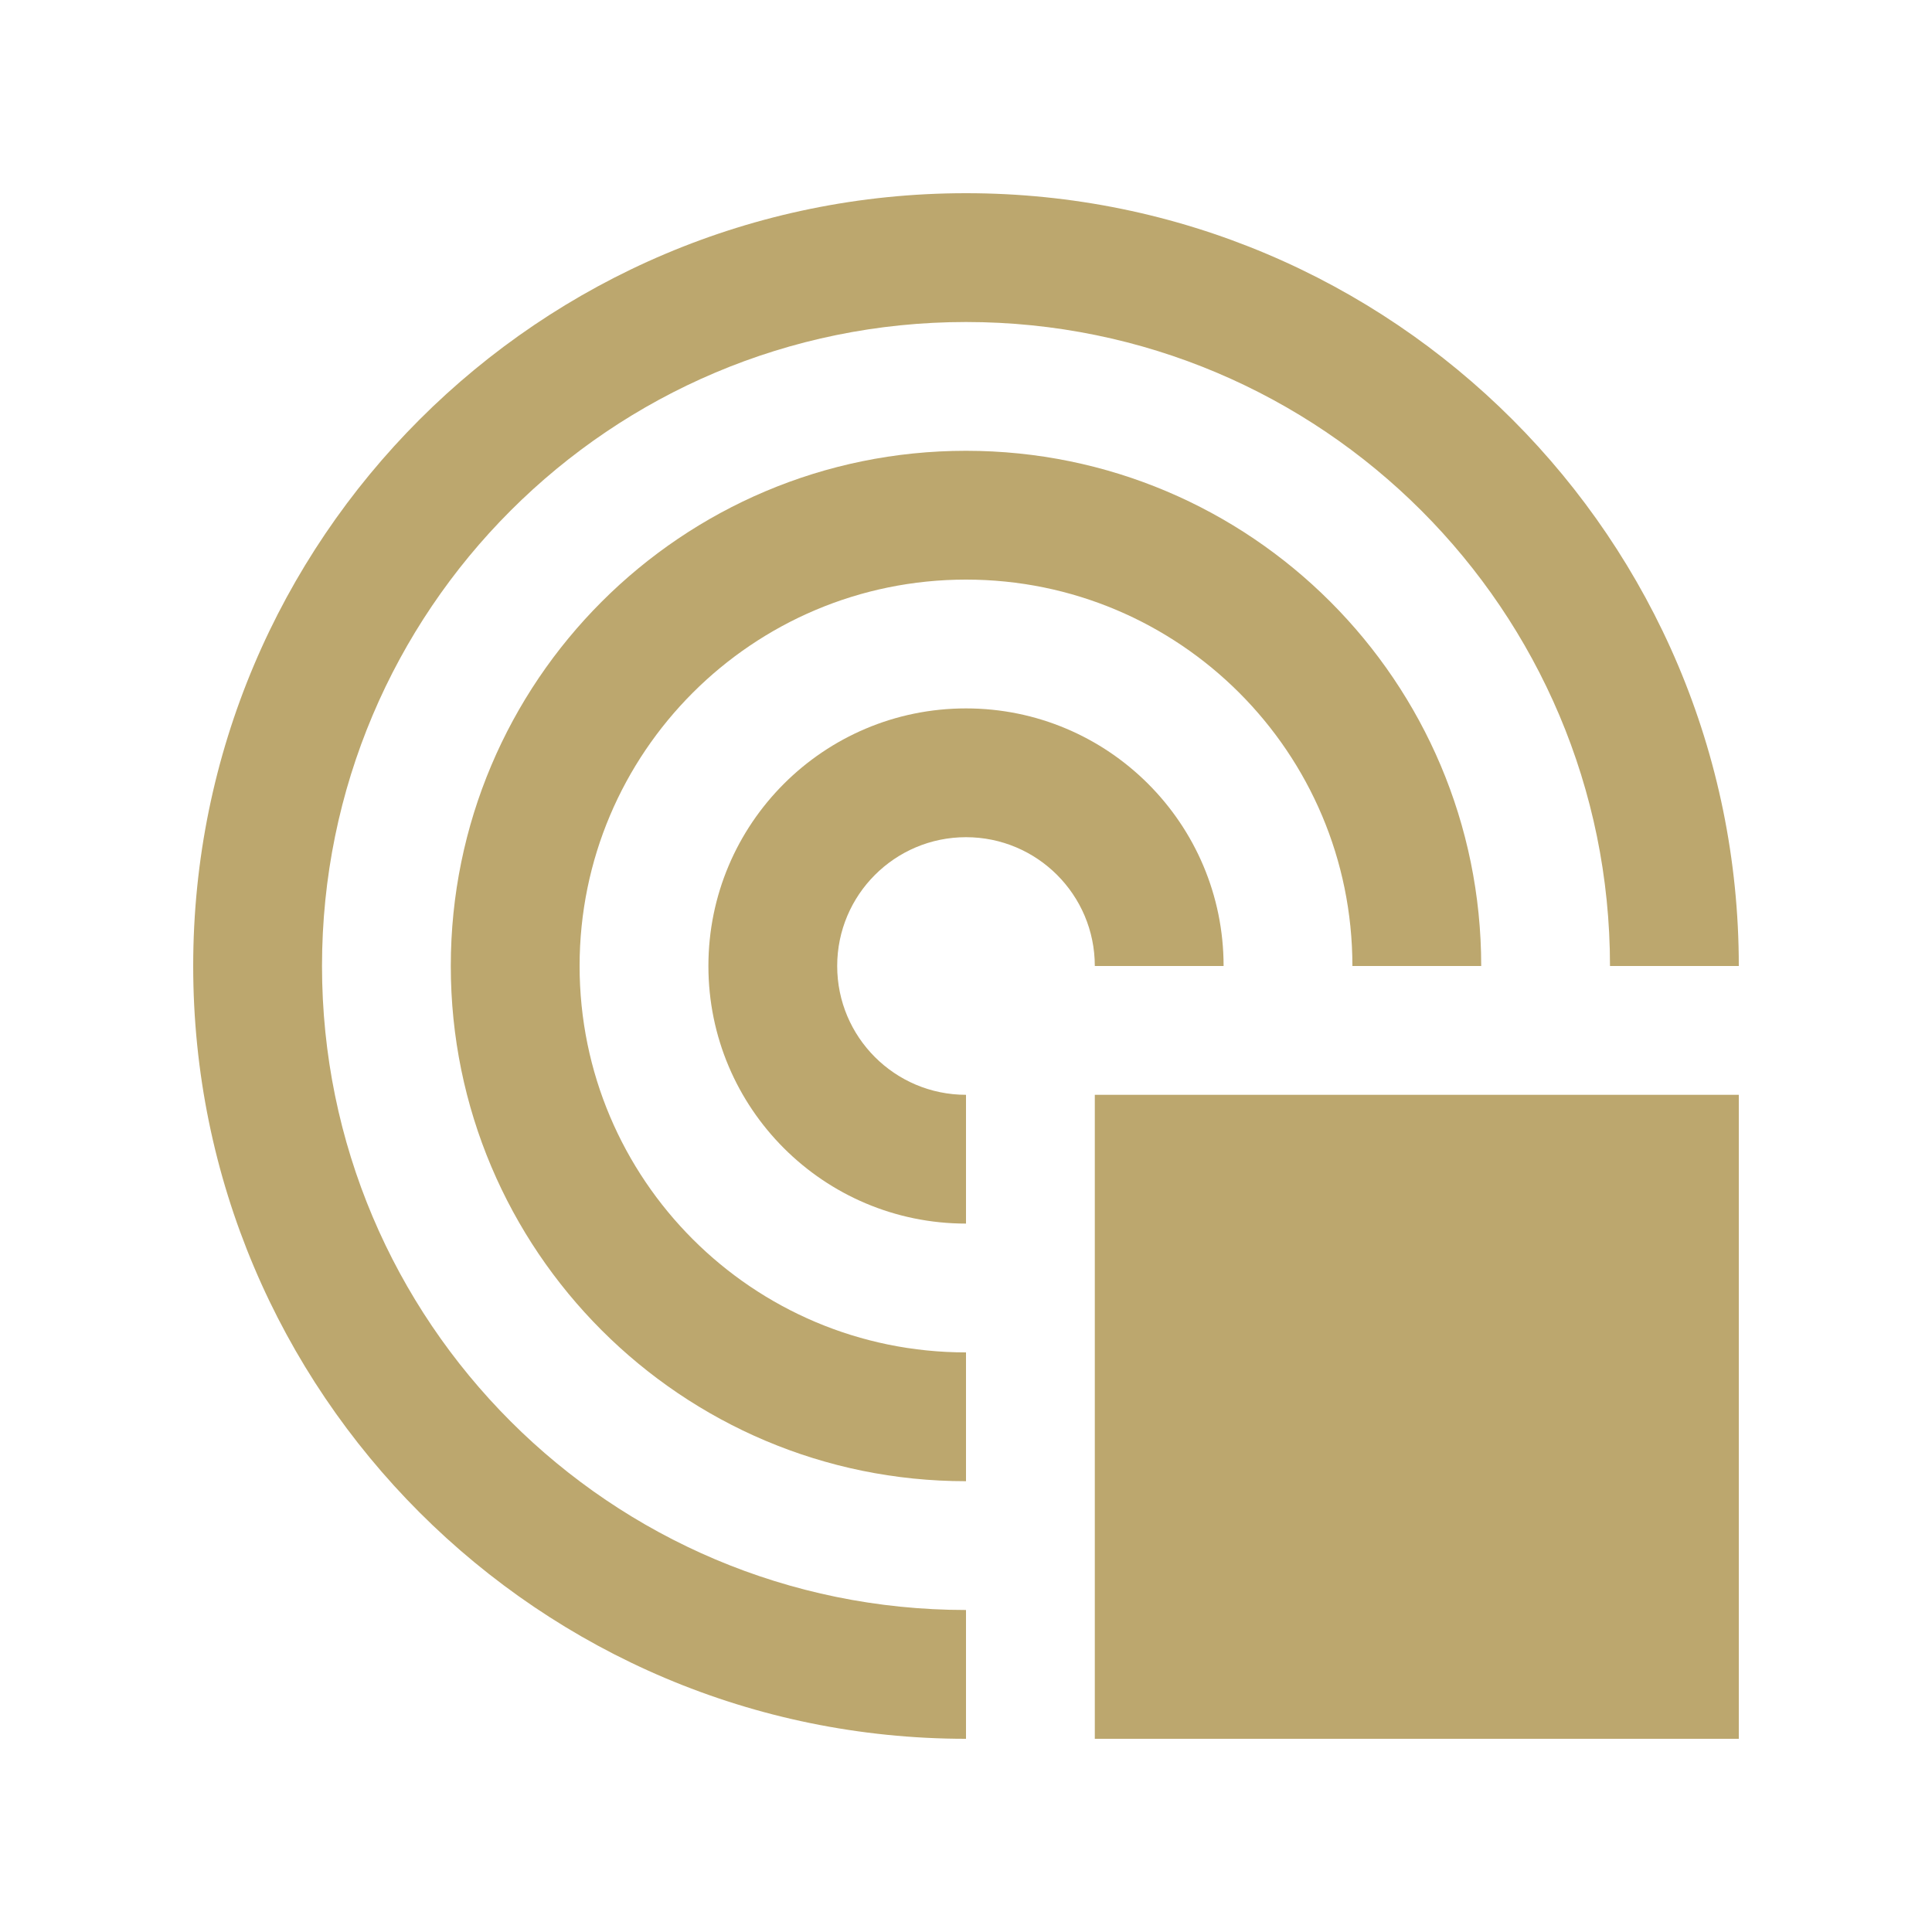
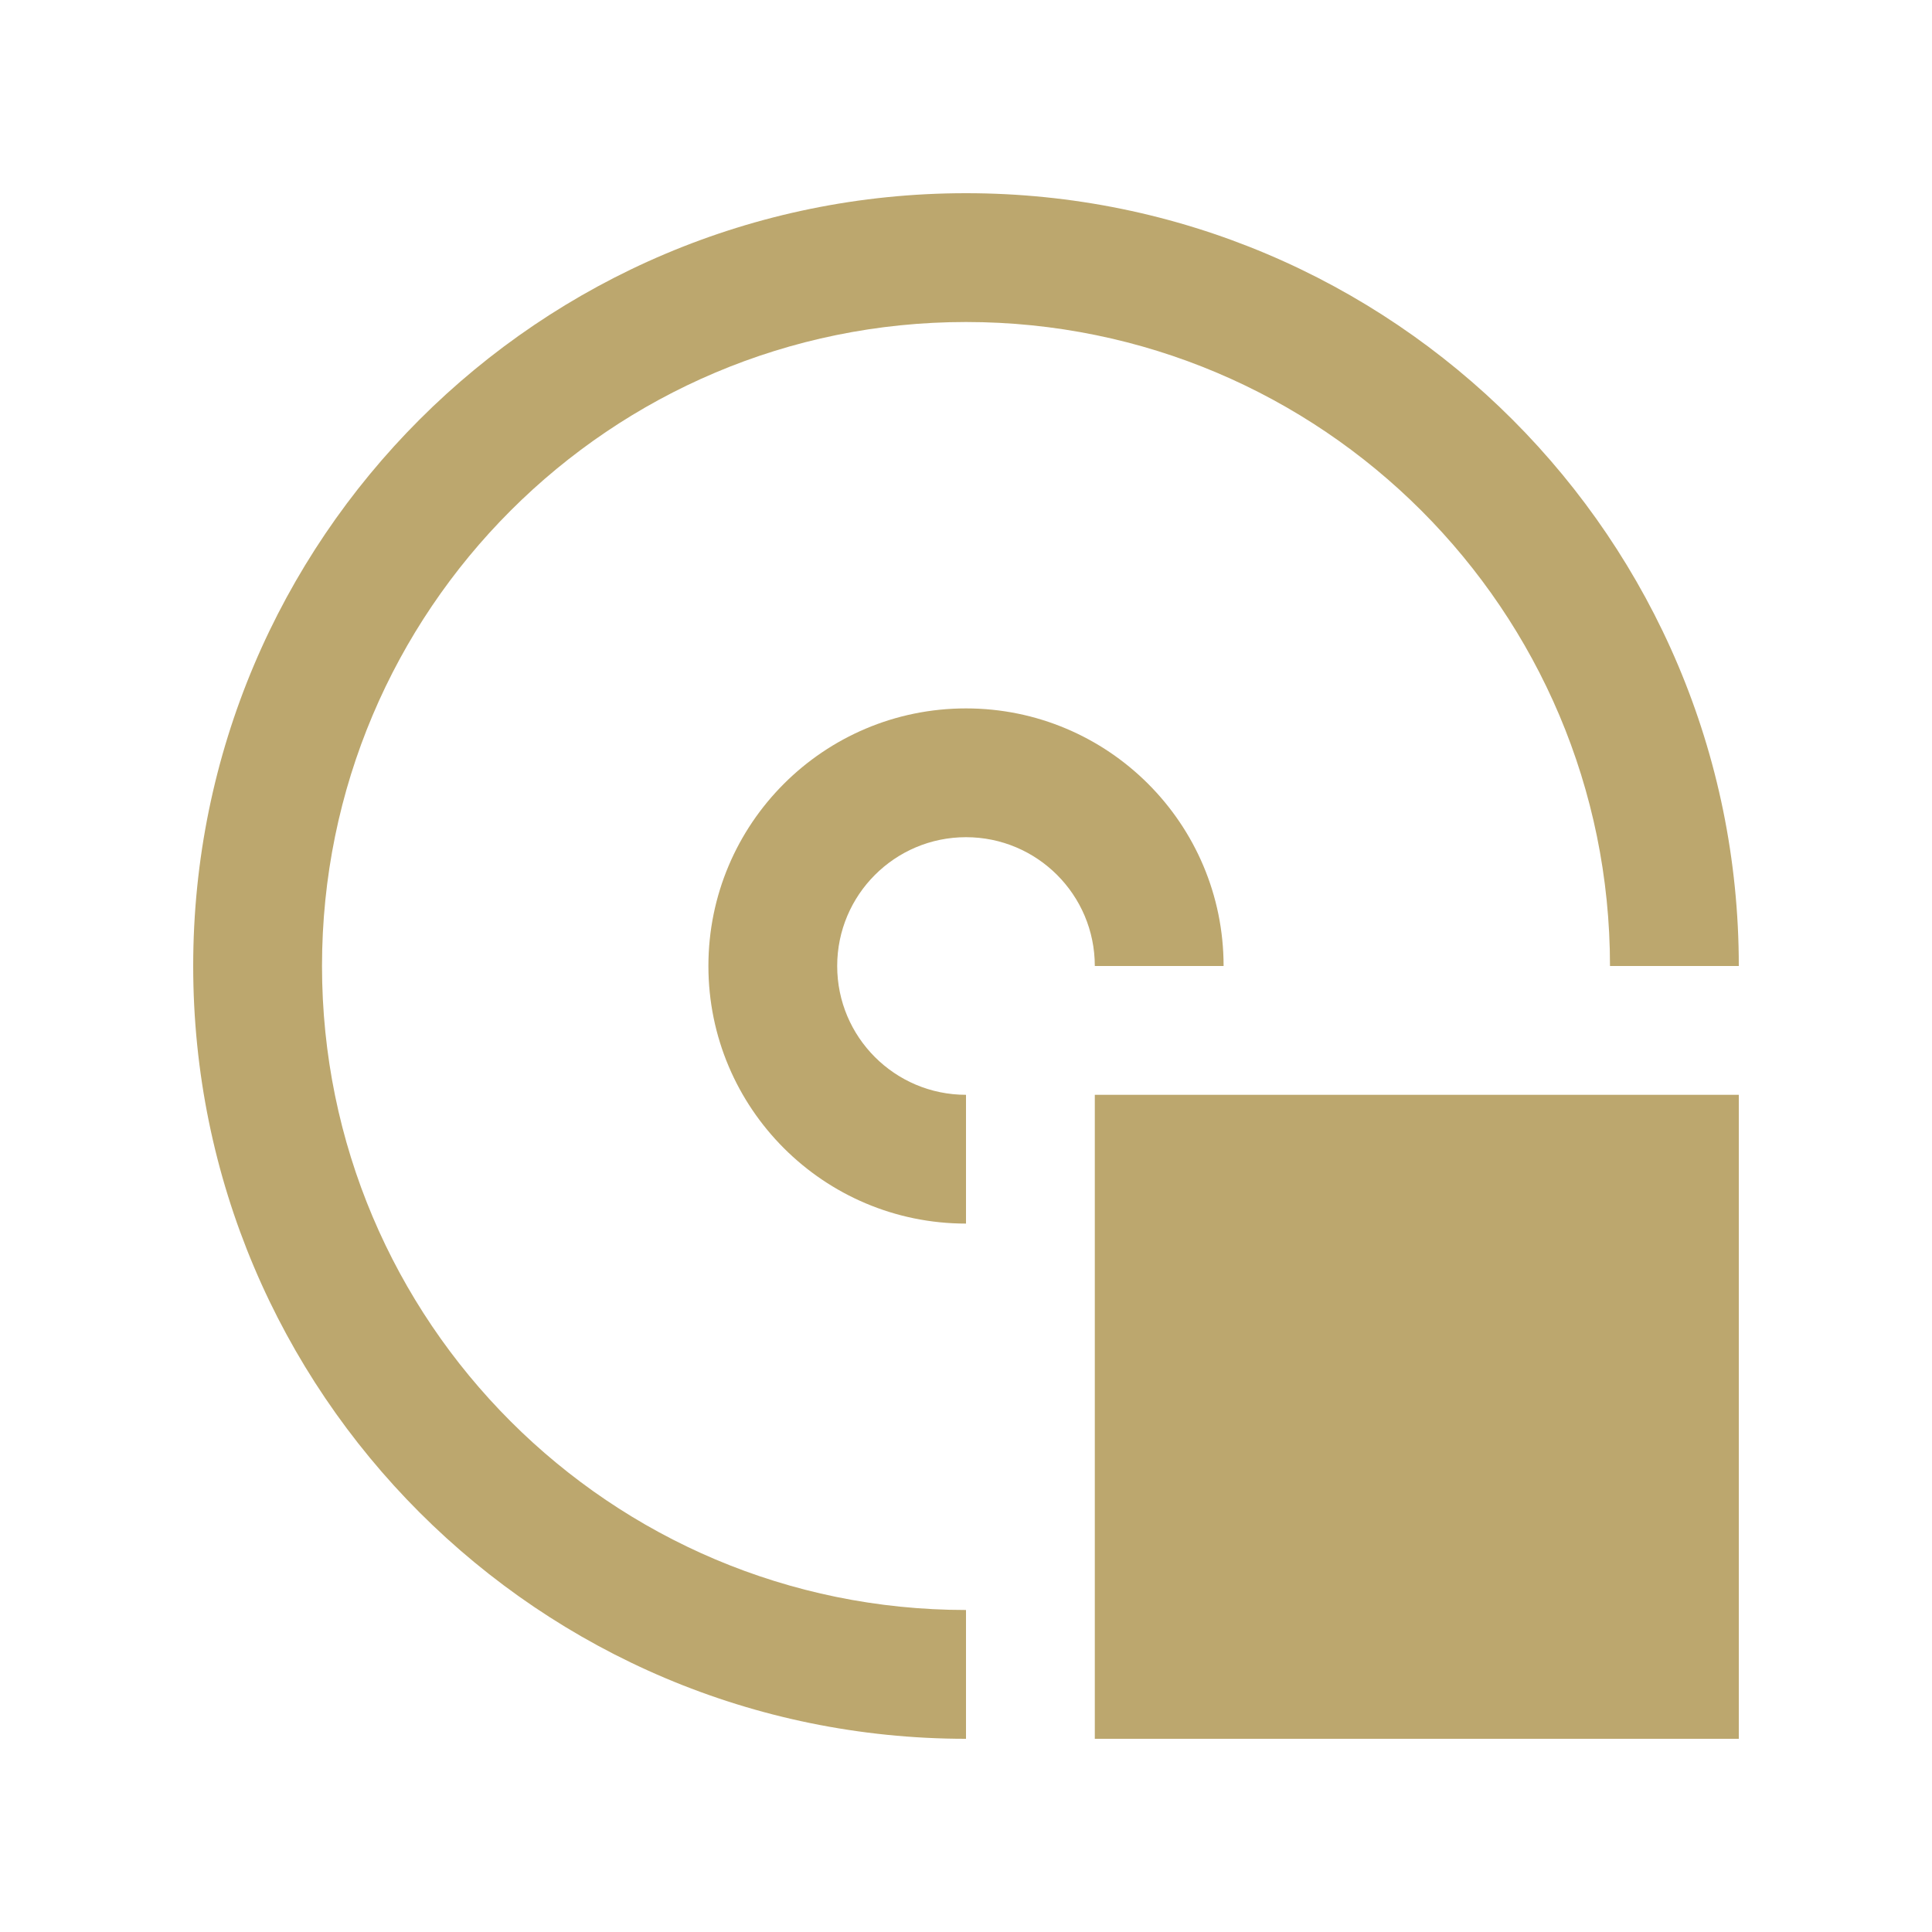
<svg xmlns="http://www.w3.org/2000/svg" width="100" height="100" viewBox="0 0 100 100" fill="none">
  <path d="M90 56.667H56.667V90H90V56.667Z" fill="#BCA76E" />
  <path d="M50 83.333C31.59 83.333 16.667 68.408 16.667 50C16.667 31.588 31.591 16.667 50 16.667C68.408 16.667 83.333 31.589 83.333 50H90C90 27.91 72.09 10 50 10C27.909 10 10 27.91 10 50C10 72.09 27.909 90 50 90V83.333Z" fill="#BCA76E" />
-   <path d="M50 70C38.954 70 30 61.045 30 50C30 38.952 38.954 30 50 30C61.045 30 70 38.952 70 50H76.667C76.667 35.273 64.727 23.333 50 23.333C35.272 23.333 23.333 35.273 23.333 50C23.333 64.727 35.272 76.667 50 76.667V70Z" fill="#BCA76E" />
  <path d="M50 56.667C46.318 56.667 43.333 53.682 43.333 50C43.333 46.318 46.318 43.333 50 43.333C53.682 43.333 56.667 46.318 56.667 50H63.333C63.333 42.637 57.363 36.667 50 36.667C42.635 36.667 36.667 42.637 36.667 50C36.667 57.363 42.635 63.333 50 63.333V56.667Z" fill="#BCA76E" />
</svg>